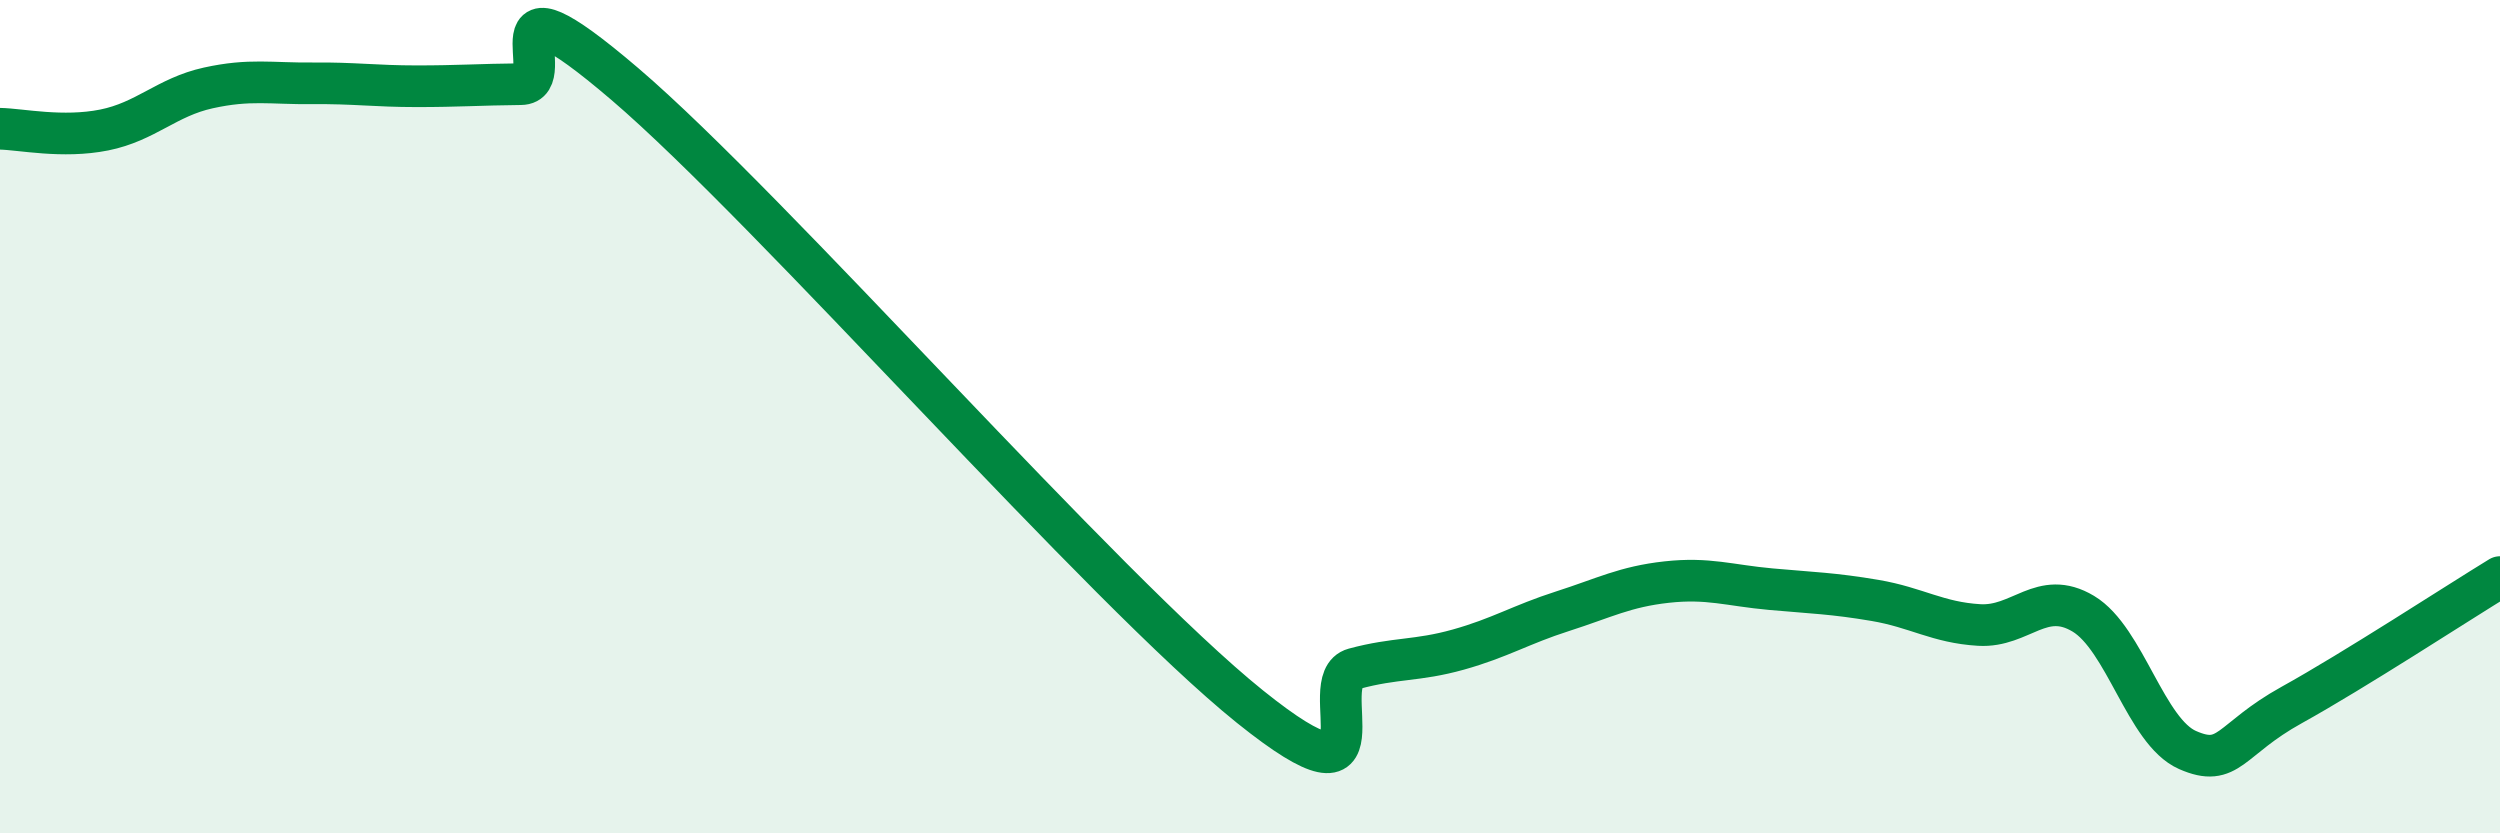
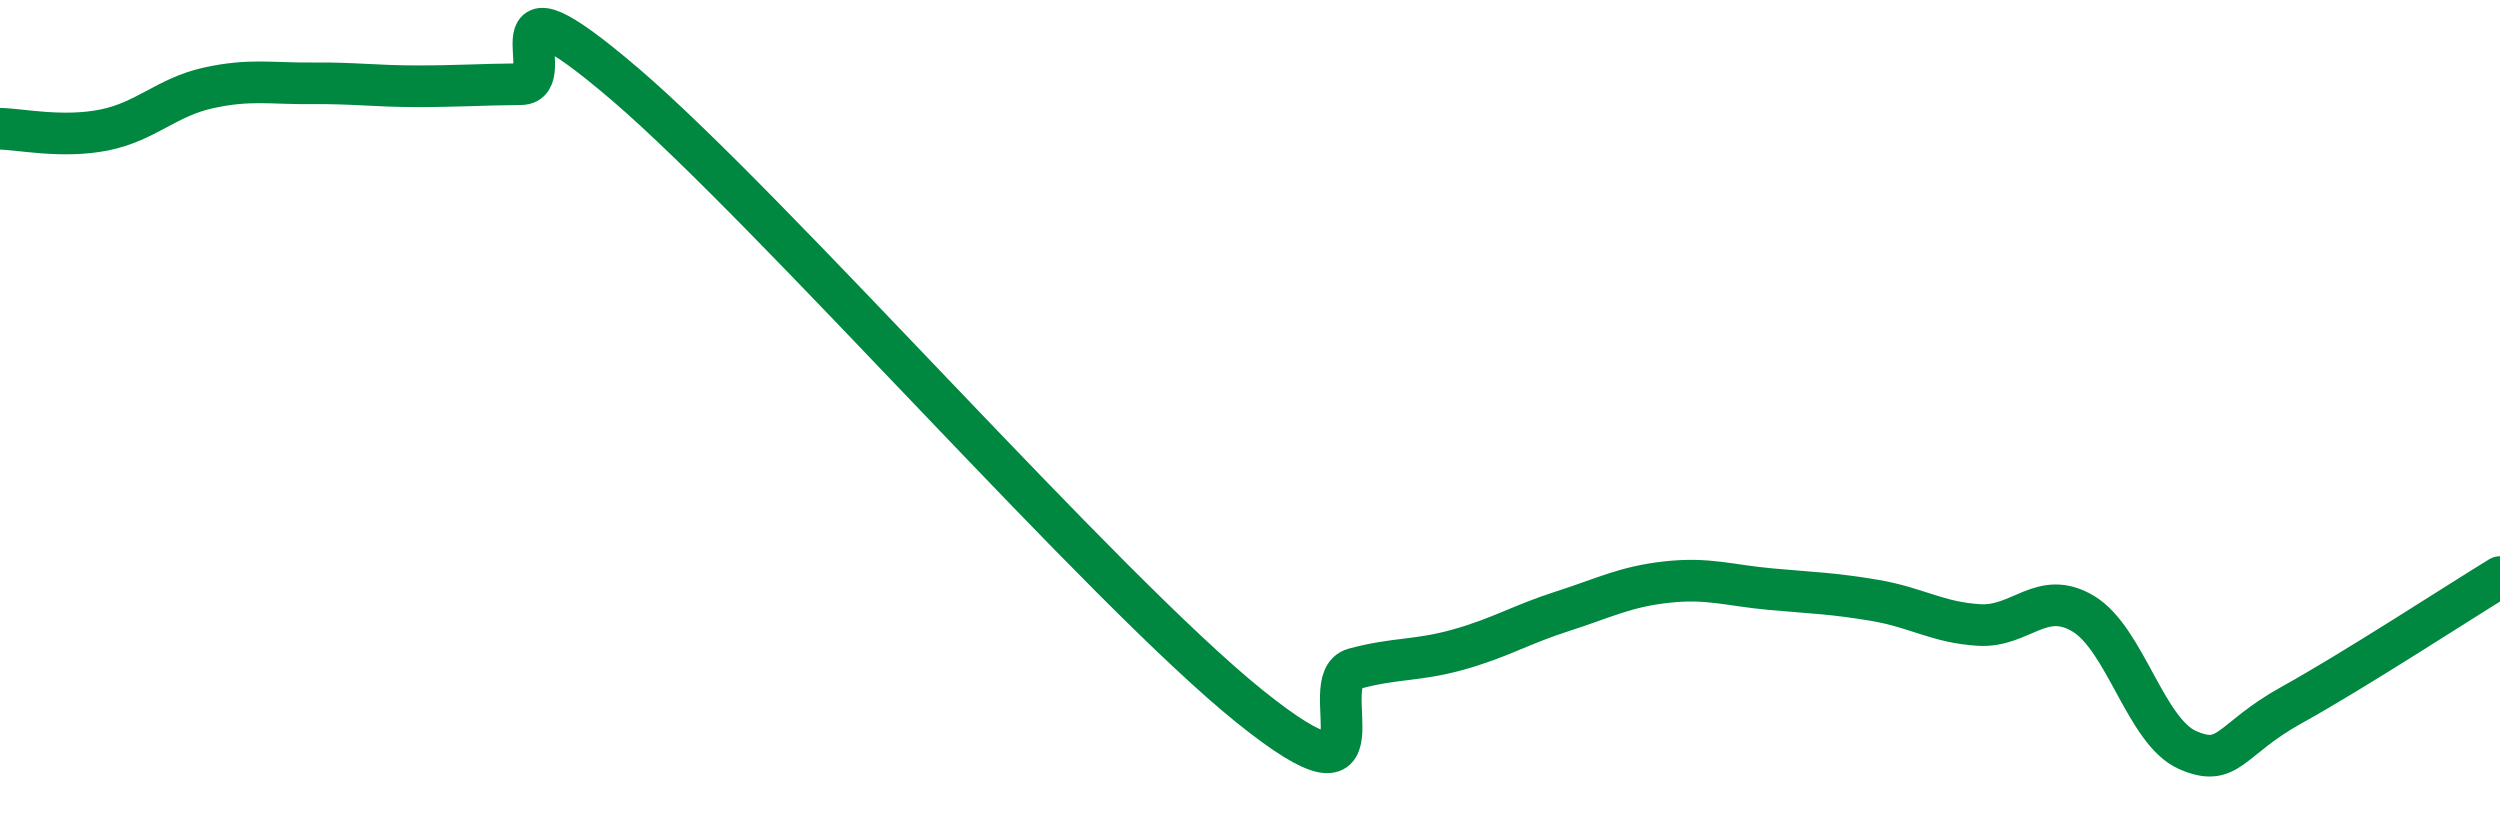
<svg xmlns="http://www.w3.org/2000/svg" width="60" height="20" viewBox="0 0 60 20">
-   <path d="M 0,3.09 C 0.5,3.1 1.5,3.32 2.5,3.12 C 3.5,2.92 4,2.33 5,2.11 C 6,1.89 6.5,2.01 7.5,2 C 8.5,1.99 9,2.07 10,2.07 C 11,2.07 11.5,2.03 12.5,2.02 C 13.5,2.01 11.5,-0.97 15,2.02 C 18.5,5.01 26.5,14.15 30,16.96 C 33.5,19.77 31.5,16.32 32.5,16.05 C 33.5,15.78 34,15.87 35,15.59 C 36,15.31 36.5,14.99 37.5,14.67 C 38.5,14.35 39,14.08 40,13.97 C 41,13.86 41.5,14.05 42.5,14.14 C 43.5,14.23 44,14.24 45,14.41 C 46,14.58 46.5,14.94 47.5,15 C 48.5,15.06 49,14.13 50,14.73 C 51,15.33 51.5,17.56 52.5,18 C 53.5,18.44 53.5,17.75 55,16.92 C 56.5,16.09 59,14.46 60,13.85L60 20L0 20Z" fill="#008740" opacity="0.1" stroke-linecap="round" stroke-linejoin="round" />
  <path d="M 0,3.09 C 0.5,3.1 1.5,3.32 2.5,3.12 C 3.5,2.92 4,2.33 5,2.11 C 6,1.89 6.5,2.01 7.5,2 C 8.5,1.99 9,2.07 10,2.07 C 11,2.07 11.5,2.03 12.5,2.02 C 13.5,2.01 11.5,-0.97 15,2.02 C 18.5,5.01 26.5,14.15 30,16.96 C 33.5,19.77 31.5,16.32 32.5,16.05 C 33.5,15.78 34,15.87 35,15.59 C 36,15.31 36.5,14.99 37.5,14.67 C 38.5,14.35 39,14.08 40,13.97 C 41,13.86 41.5,14.05 42.5,14.14 C 43.5,14.23 44,14.24 45,14.41 C 46,14.58 46.5,14.94 47.5,15 C 48.5,15.06 49,14.13 50,14.73 C 51,15.33 51.5,17.56 52.5,18 C 53.5,18.44 53.5,17.75 55,16.92 C 56.5,16.09 59,14.46 60,13.85" stroke="#008740" stroke-width="1" fill="none" stroke-linecap="round" stroke-linejoin="round" />
</svg>